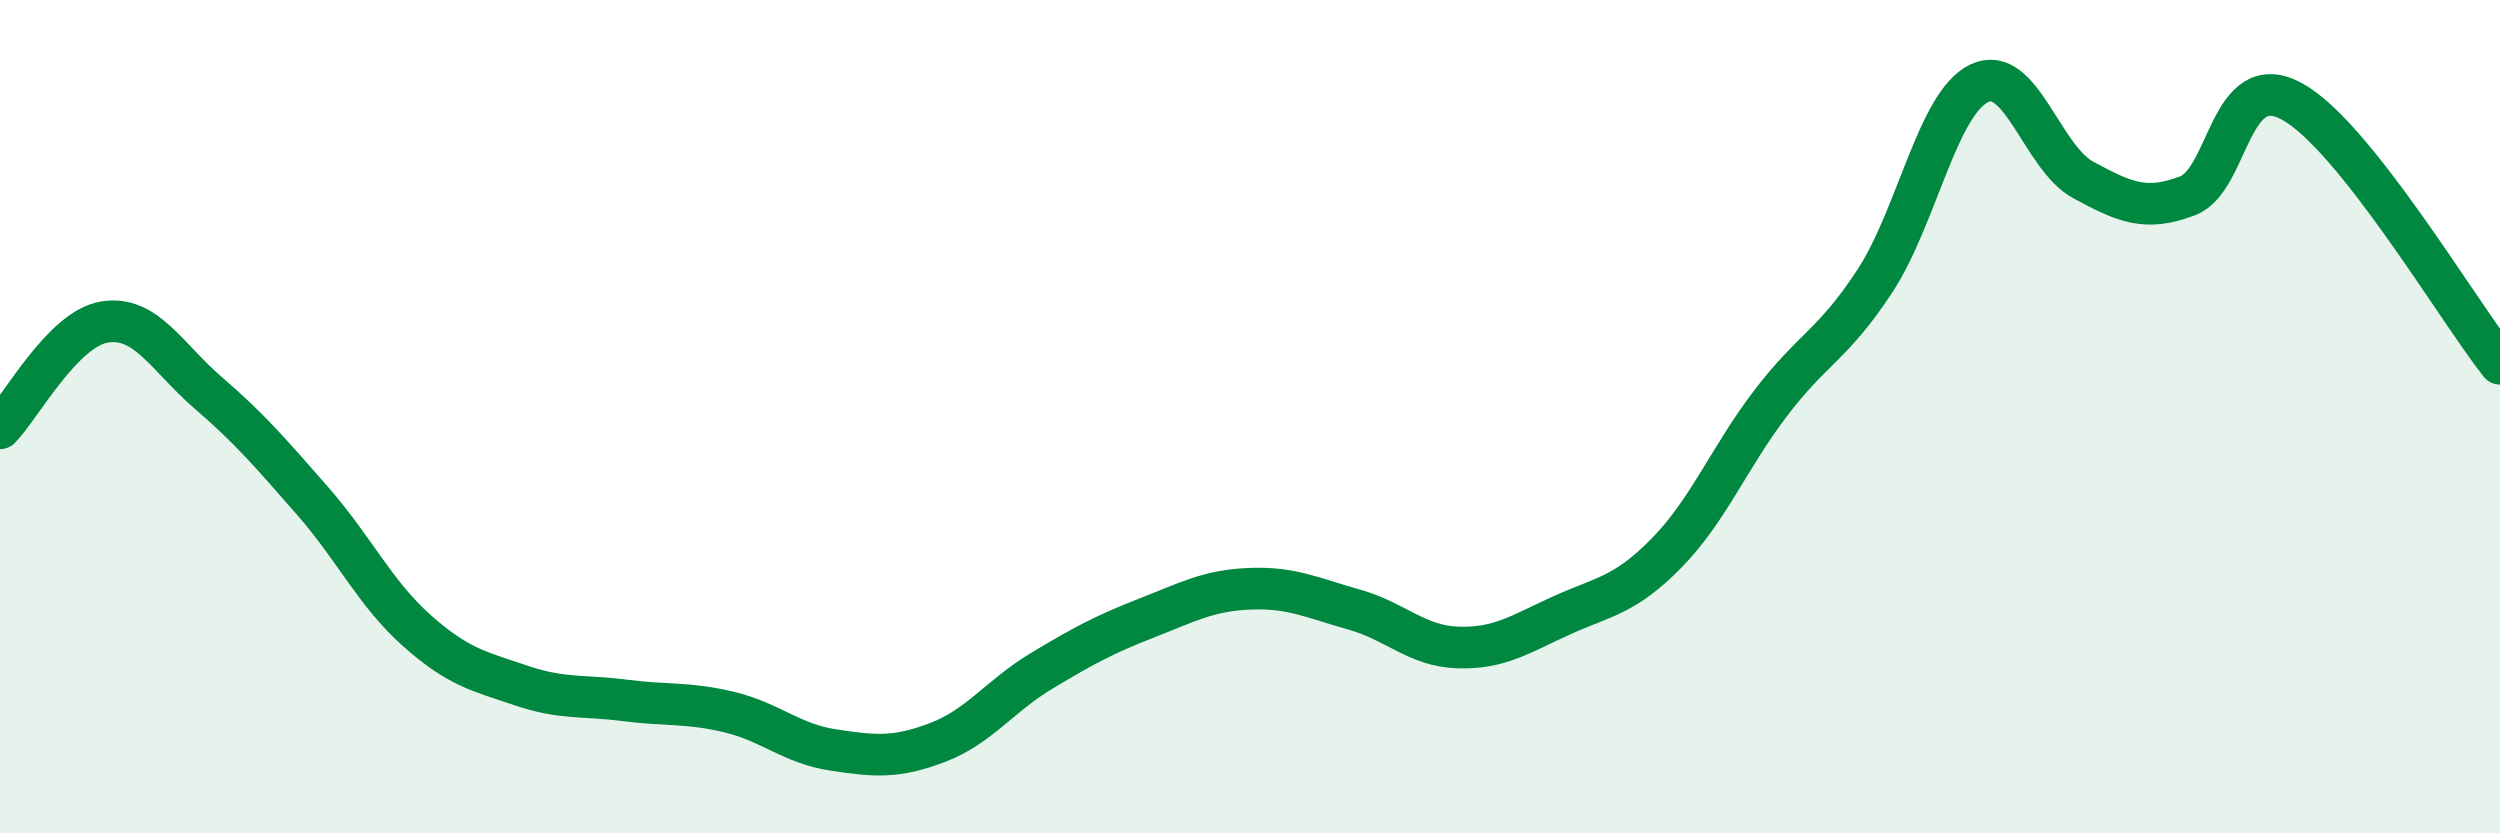
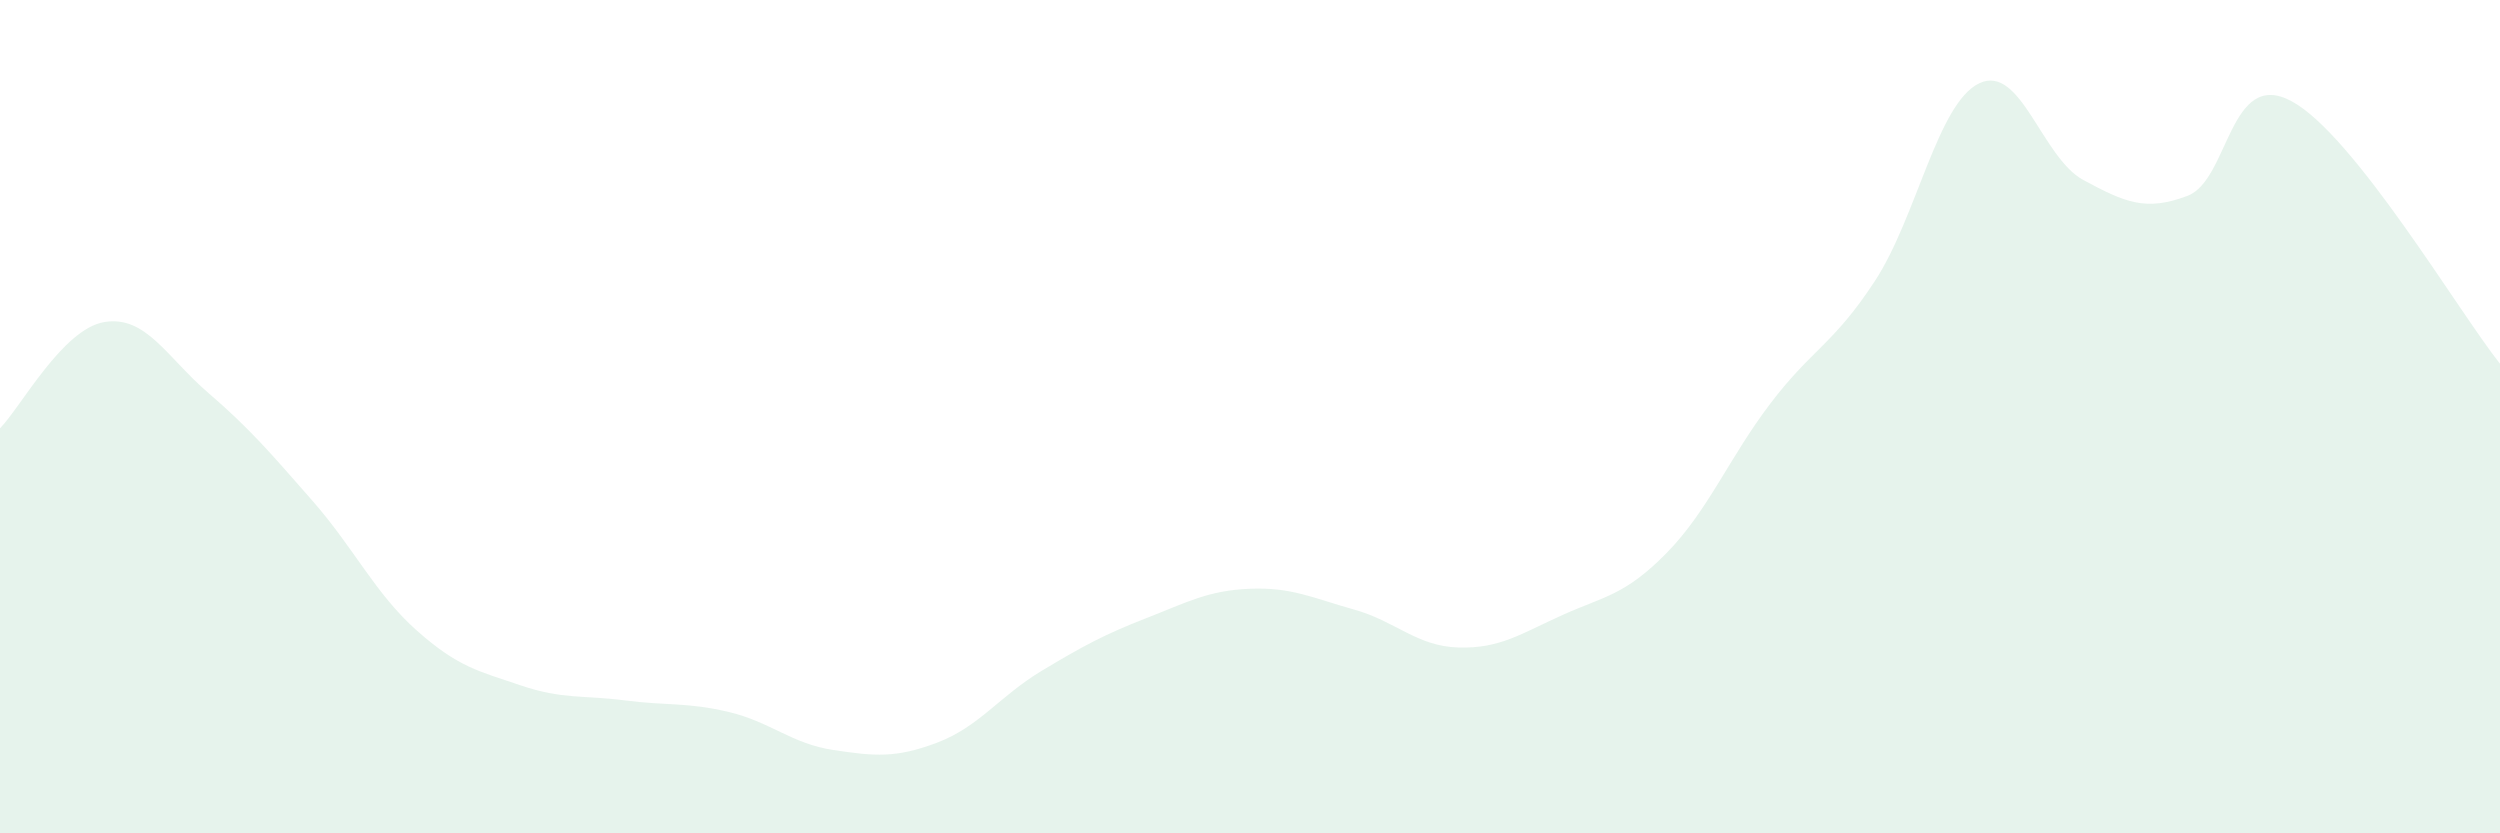
<svg xmlns="http://www.w3.org/2000/svg" width="60" height="20" viewBox="0 0 60 20">
  <path d="M 0,10.28 C 0.5,9.77 1.5,7.9 2.5,7.73 C 3.5,7.56 4,8.57 5,9.43 C 6,10.29 6.5,10.88 7.5,12.02 C 8.5,13.16 9,14.24 10,15.13 C 11,16.02 11.5,16.11 12.5,16.45 C 13.5,16.79 14,16.68 15,16.81 C 16,16.94 16.5,16.85 17.5,17.09 C 18.5,17.33 19,17.85 20,18 C 21,18.15 21.5,18.2 22.5,17.82 C 23.5,17.44 24,16.7 25,16.1 C 26,15.5 26.5,15.23 27.5,14.84 C 28.5,14.45 29,14.17 30,14.13 C 31,14.09 31.5,14.35 32.5,14.63 C 33.5,14.91 34,15.51 35,15.54 C 36,15.57 36.5,15.21 37.5,14.76 C 38.5,14.31 39,14.29 40,13.27 C 41,12.25 41.5,10.98 42.5,9.67 C 43.5,8.36 44,8.27 45,6.74 C 46,5.21 46.5,2.48 47.5,2 C 48.5,1.52 49,3.78 50,4.32 C 51,4.86 51.5,5.08 52.5,4.7 C 53.5,4.32 53.5,1.62 55,2.43 C 56.5,3.24 59,7.47 60,8.73L60 20L0 20Z" fill="#008740" opacity="0.1" stroke-linecap="round" stroke-linejoin="round" />
-   <path d="M 0,10.28 C 0.5,9.77 1.5,7.9 2.5,7.73 C 3.5,7.56 4,8.57 5,9.43 C 6,10.29 6.5,10.88 7.5,12.02 C 8.5,13.16 9,14.24 10,15.13 C 11,16.02 11.5,16.11 12.5,16.45 C 13.5,16.79 14,16.68 15,16.81 C 16,16.94 16.5,16.85 17.5,17.09 C 18.5,17.33 19,17.85 20,18 C 21,18.15 21.5,18.2 22.5,17.82 C 23.5,17.44 24,16.7 25,16.1 C 26,15.5 26.5,15.23 27.5,14.84 C 28.5,14.45 29,14.17 30,14.13 C 31,14.09 31.5,14.35 32.5,14.63 C 33.5,14.91 34,15.51 35,15.54 C 36,15.57 36.5,15.21 37.5,14.76 C 38.5,14.31 39,14.29 40,13.27 C 41,12.25 41.5,10.98 42.5,9.67 C 43.5,8.36 44,8.27 45,6.74 C 46,5.21 46.5,2.48 47.5,2 C 48.5,1.52 49,3.78 50,4.32 C 51,4.86 51.5,5.08 52.5,4.7 C 53.5,4.32 53.5,1.62 55,2.43 C 56.5,3.24 59,7.47 60,8.73" stroke="#008740" stroke-width="1" fill="none" stroke-linecap="round" stroke-linejoin="round" />
</svg>